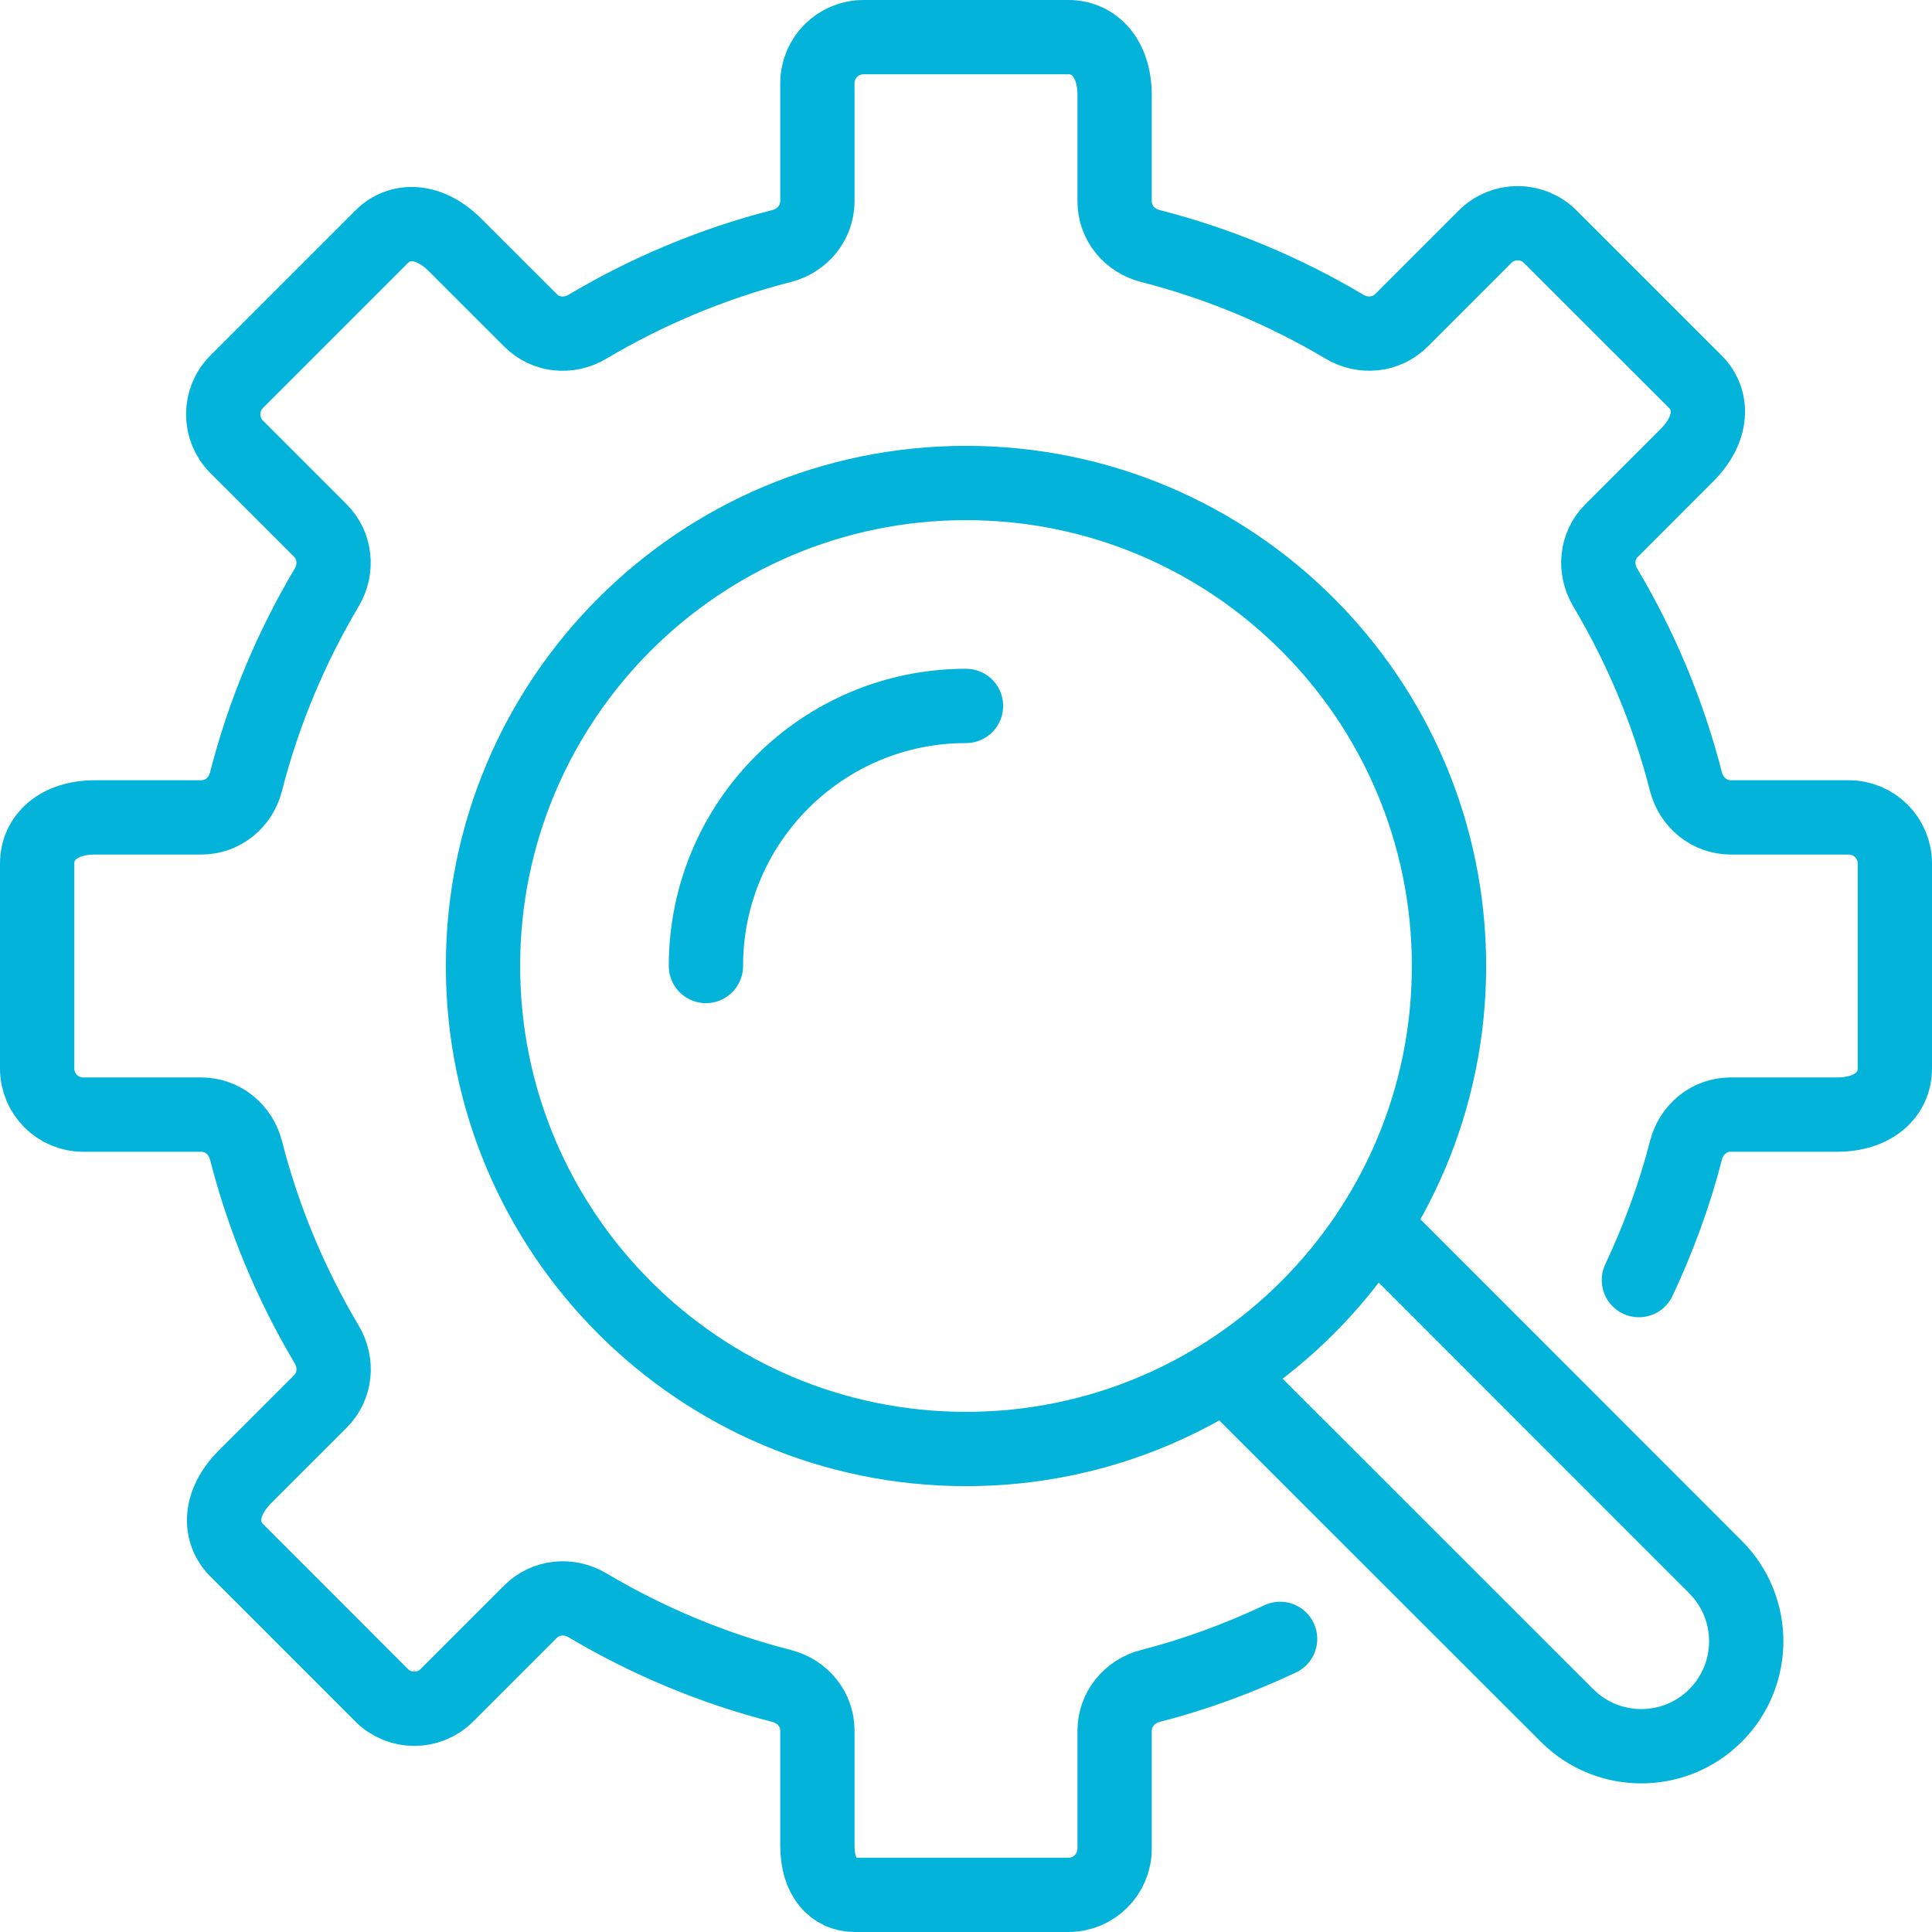
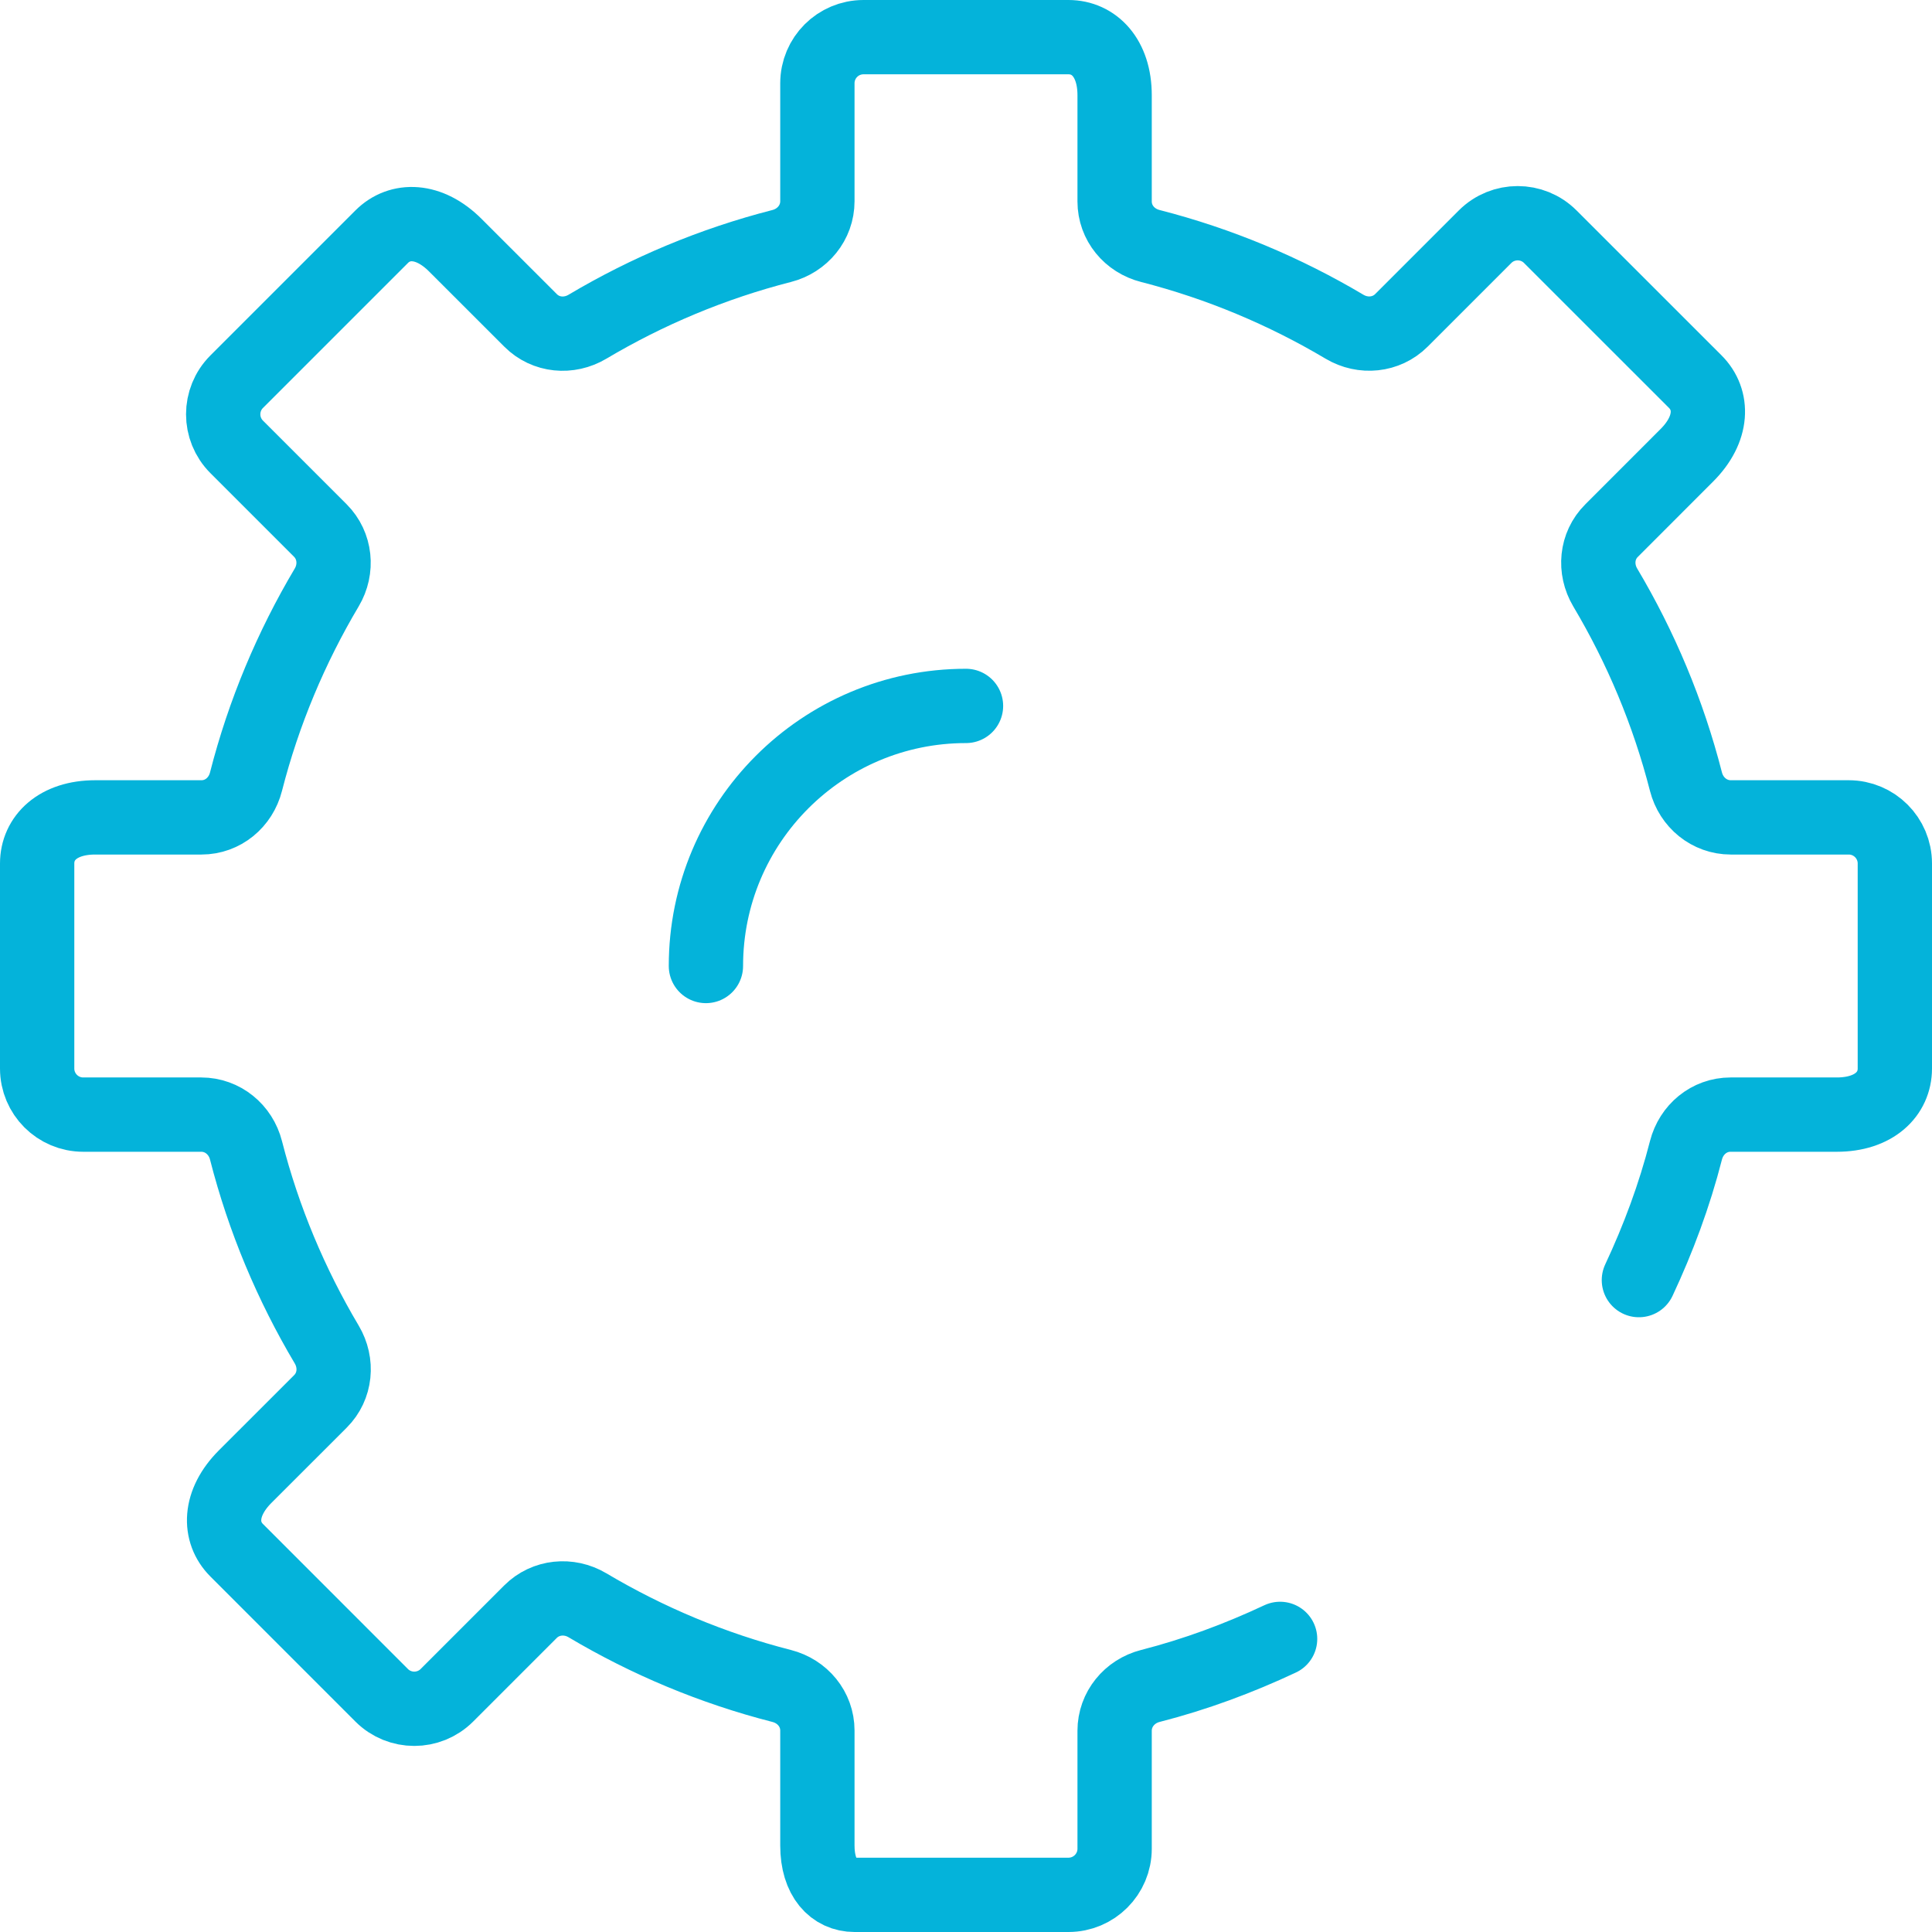
<svg xmlns="http://www.w3.org/2000/svg" width="52px" height="52px" viewBox="0 0 52 52" version="1.1">
  <title>Group 9</title>
  <desc>Created with Sketch.</desc>
  <g id="Page-1" stroke="none" stroke-width="1" fill="none" fill-rule="evenodd" stroke-linejoin="round">
    <g id="20558-IPONWEB-BidCore-Landing-Home" transform="translate(-1136, -2095)" stroke="#04B3DA" stroke-width="2">
      <g id="INTRO-Copy" transform="translate(135, 1925)">
        <g id="Group-9" transform="translate(1002, 171)">
-           <path d="M38,25 C38,32.18 32.18,38 25,38 C17.82,38 12,32.18 12,25 C12,17.82 17.82,12 25,12 C32.18,12 38,17.82 38,25 Z" id="Stroke-1" stroke-linecap="round" />
          <path d="M18,25 C18,21.134 21.134,18 25,18" id="Stroke-3" stroke-linecap="round" />
          <path d="M43.111,33.454 C43.633,32.34 44.067,31.176 44.378,29.961 C44.521,29.402 45.001,29 45.577,29 L48.436,29 C49.445,29 50,28.444 50,27.759 L50,22.241 C50,21.556 49.444,21 48.758,21 L45.584,21 C45.007,21 44.521,20.598 44.378,20.039 C43.902,18.178 43.163,16.423 42.205,14.812 C41.91,14.315 41.965,13.691 42.374,13.283 L44.4,11.256 C45.114,10.543 45.113,9.758 44.629,9.273 L40.726,5.371 C40.242,4.887 39.456,4.887 38.971,5.371 L36.721,7.621 C36.313,8.03 35.684,8.089 35.188,7.794 C33.577,6.837 31.822,6.098 29.961,5.621 C29.402,5.479 29,4.999 29,4.422 L29,1.563 C29,0.555 28.444,0 27.758,0 L22.241,0 C21.555,0 21,0.556 21,1.241 L21,4.416 C21,4.993 20.598,5.478 20.039,5.621 C18.177,6.098 16.422,6.837 14.811,7.794 C14.315,8.089 13.691,8.034 13.282,7.625 L11.256,5.6 C10.543,4.886 9.757,4.887 9.273,5.371 L5.371,9.273 C4.886,9.758 4.886,10.543 5.371,11.028 L7.621,13.278 C8.029,13.686 8.089,14.315 7.794,14.811 C6.837,16.422 6.097,18.178 5.621,20.039 C5.479,20.598 4.999,21 4.422,21 L1.563,21 C0.554,21 0,21.556 0,22.241 L0,27.759 C0,28.444 0.555,29 1.241,29 L4.416,29 C4.993,29 5.479,29.402 5.621,29.961 C6.097,31.822 6.837,33.577 7.794,35.188 C8.089,35.685 8.034,36.309 7.625,36.718 L5.599,38.743 C4.886,39.457 4.886,40.242 5.371,40.726 L9.273,44.629 C9.757,45.113 10.543,45.113 11.028,44.629 L13.278,42.379 C13.686,41.971 14.315,41.911 14.811,42.206 C16.422,43.163 18.177,43.902 20.039,44.378 C20.598,44.521 21,45.001 21,45.578 L21,48.672 C21,49.558 21.447,50 22,50 L27.758,50 C28.444,50 29,49.444 29,48.759 L29,45.584 C29,45.007 29.402,44.521 29.961,44.378 C31.176,44.067 32.34,43.634 33.454,43.111" id="Stroke-5" stroke-linecap="round" />
-           <path d="M31.965,35.965 L41.178,45.173 C42.28,46.276 44.069,46.276 45.173,45.173 C46.276,44.069 46.276,42.28 45.173,41.178 L35.965,31.965" id="Stroke-7" />
        </g>
      </g>
    </g>
  </g>
</svg>